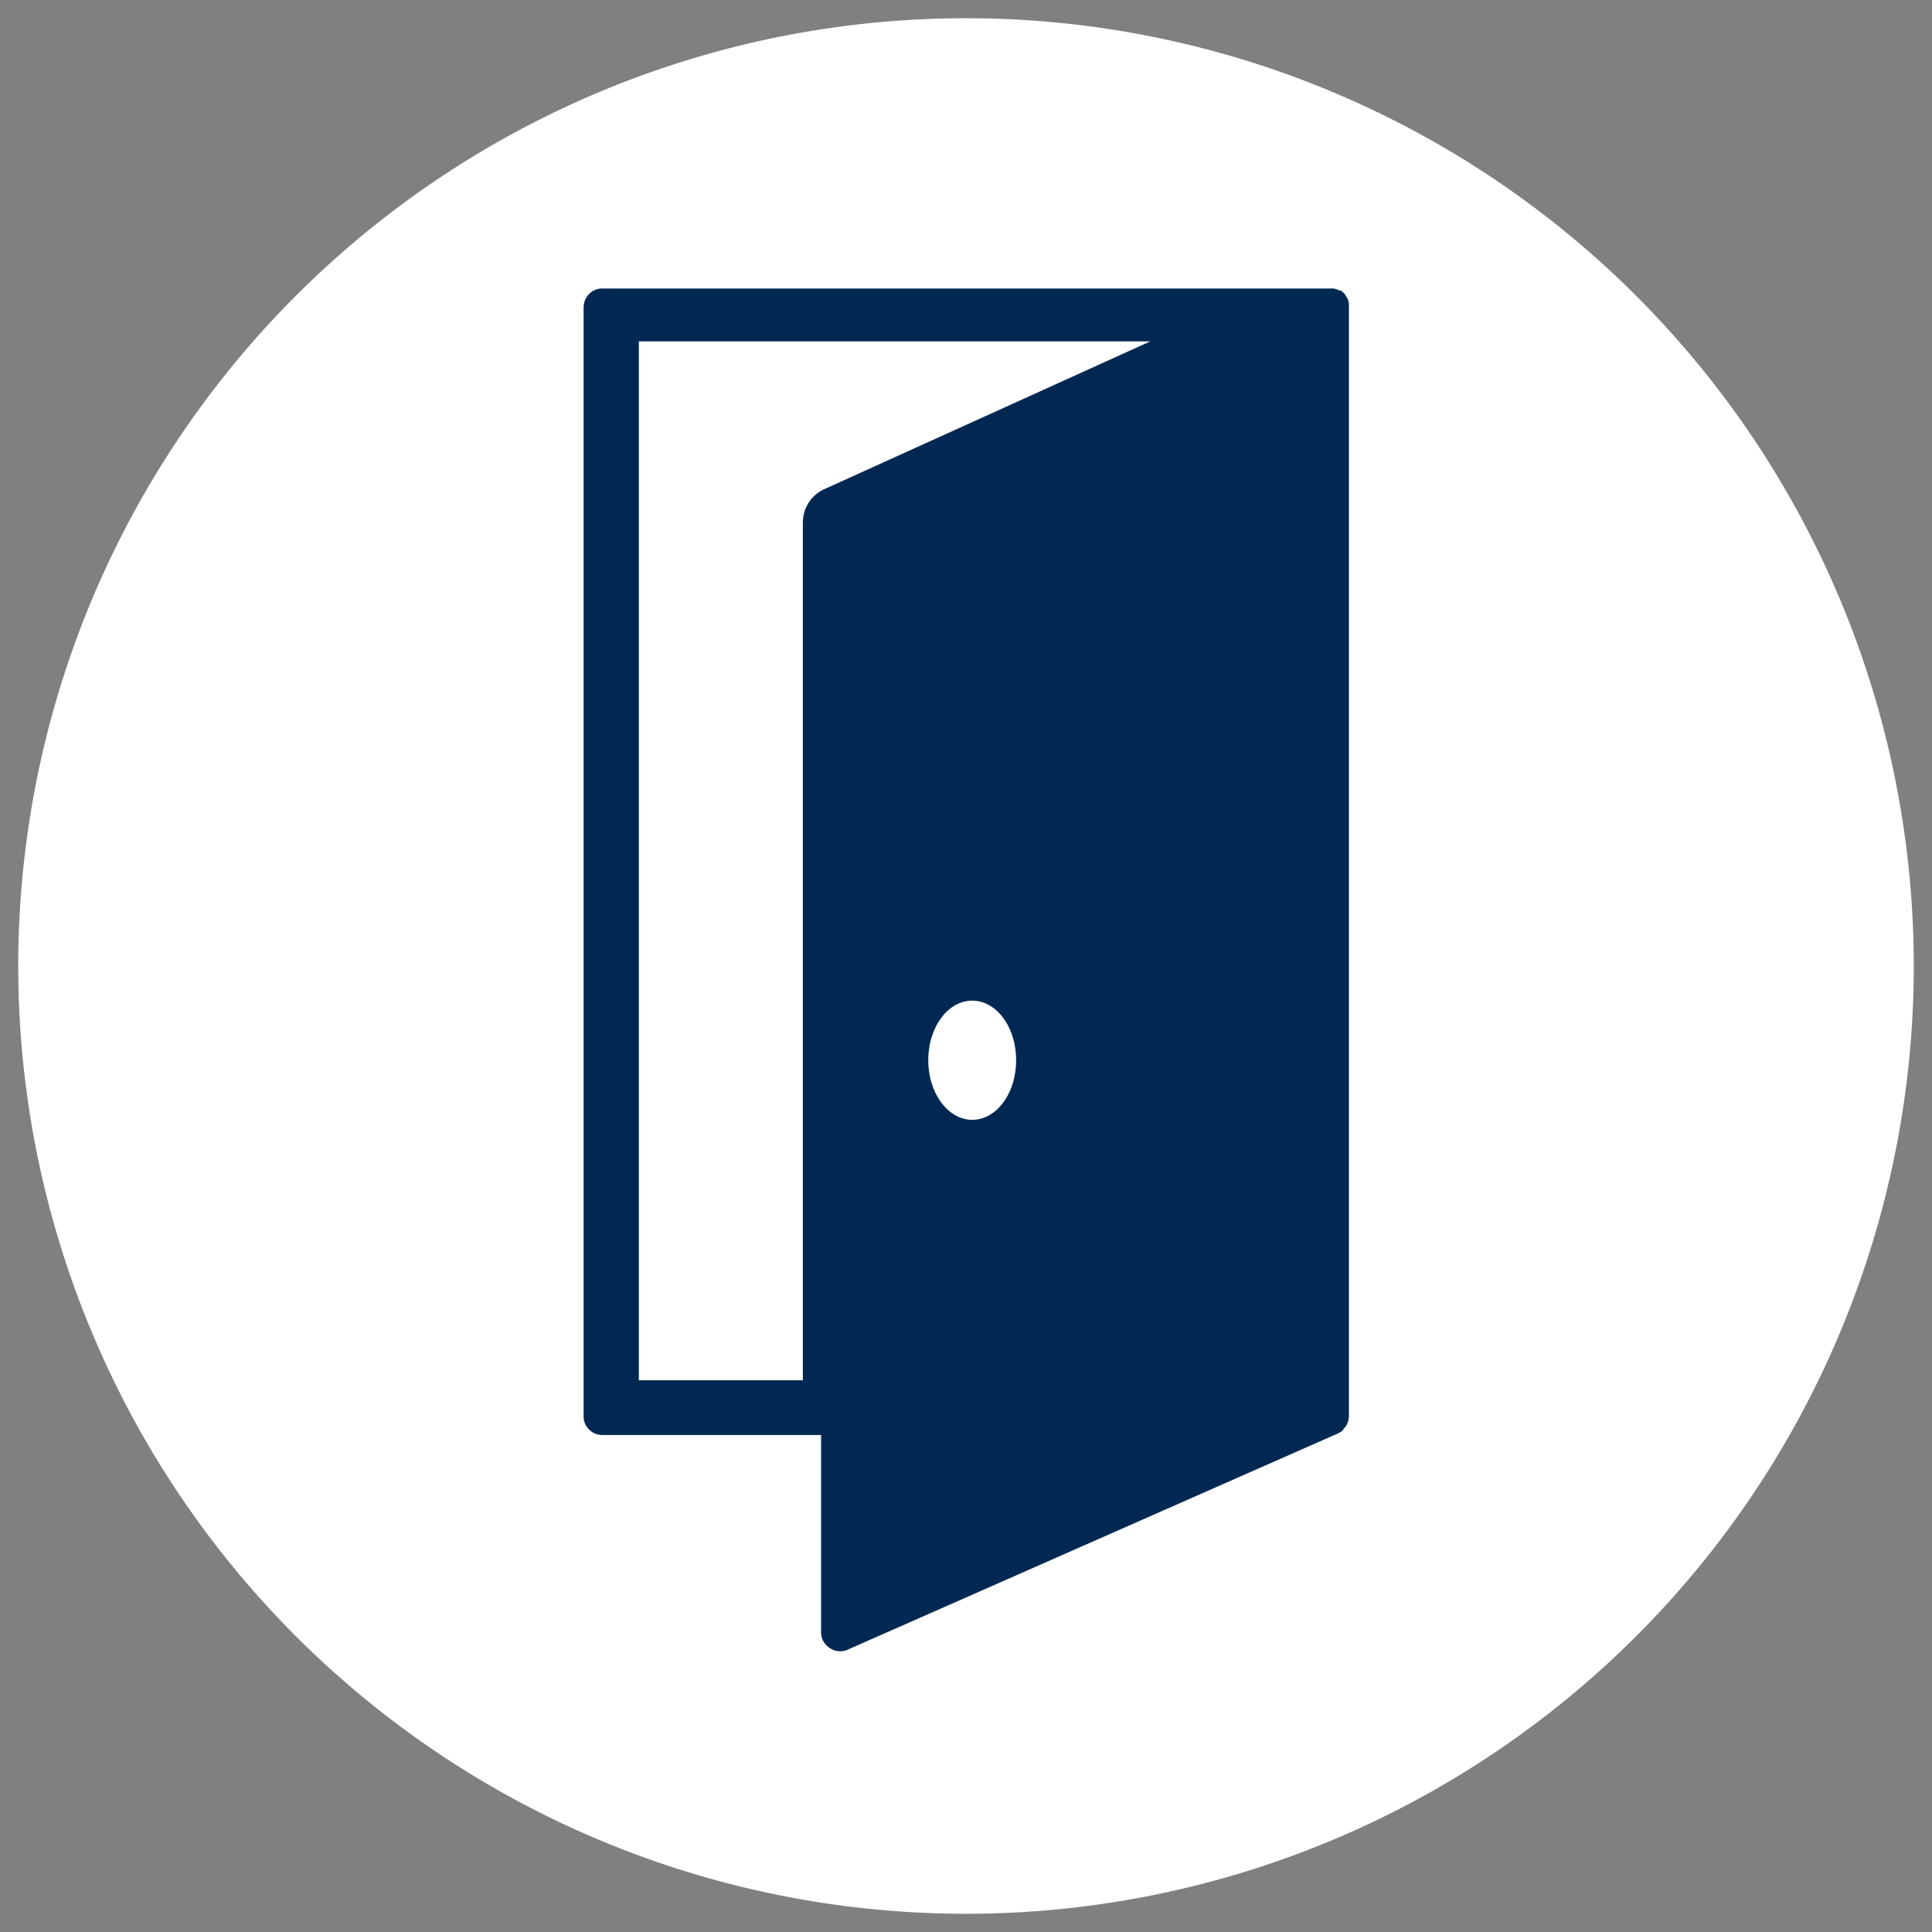
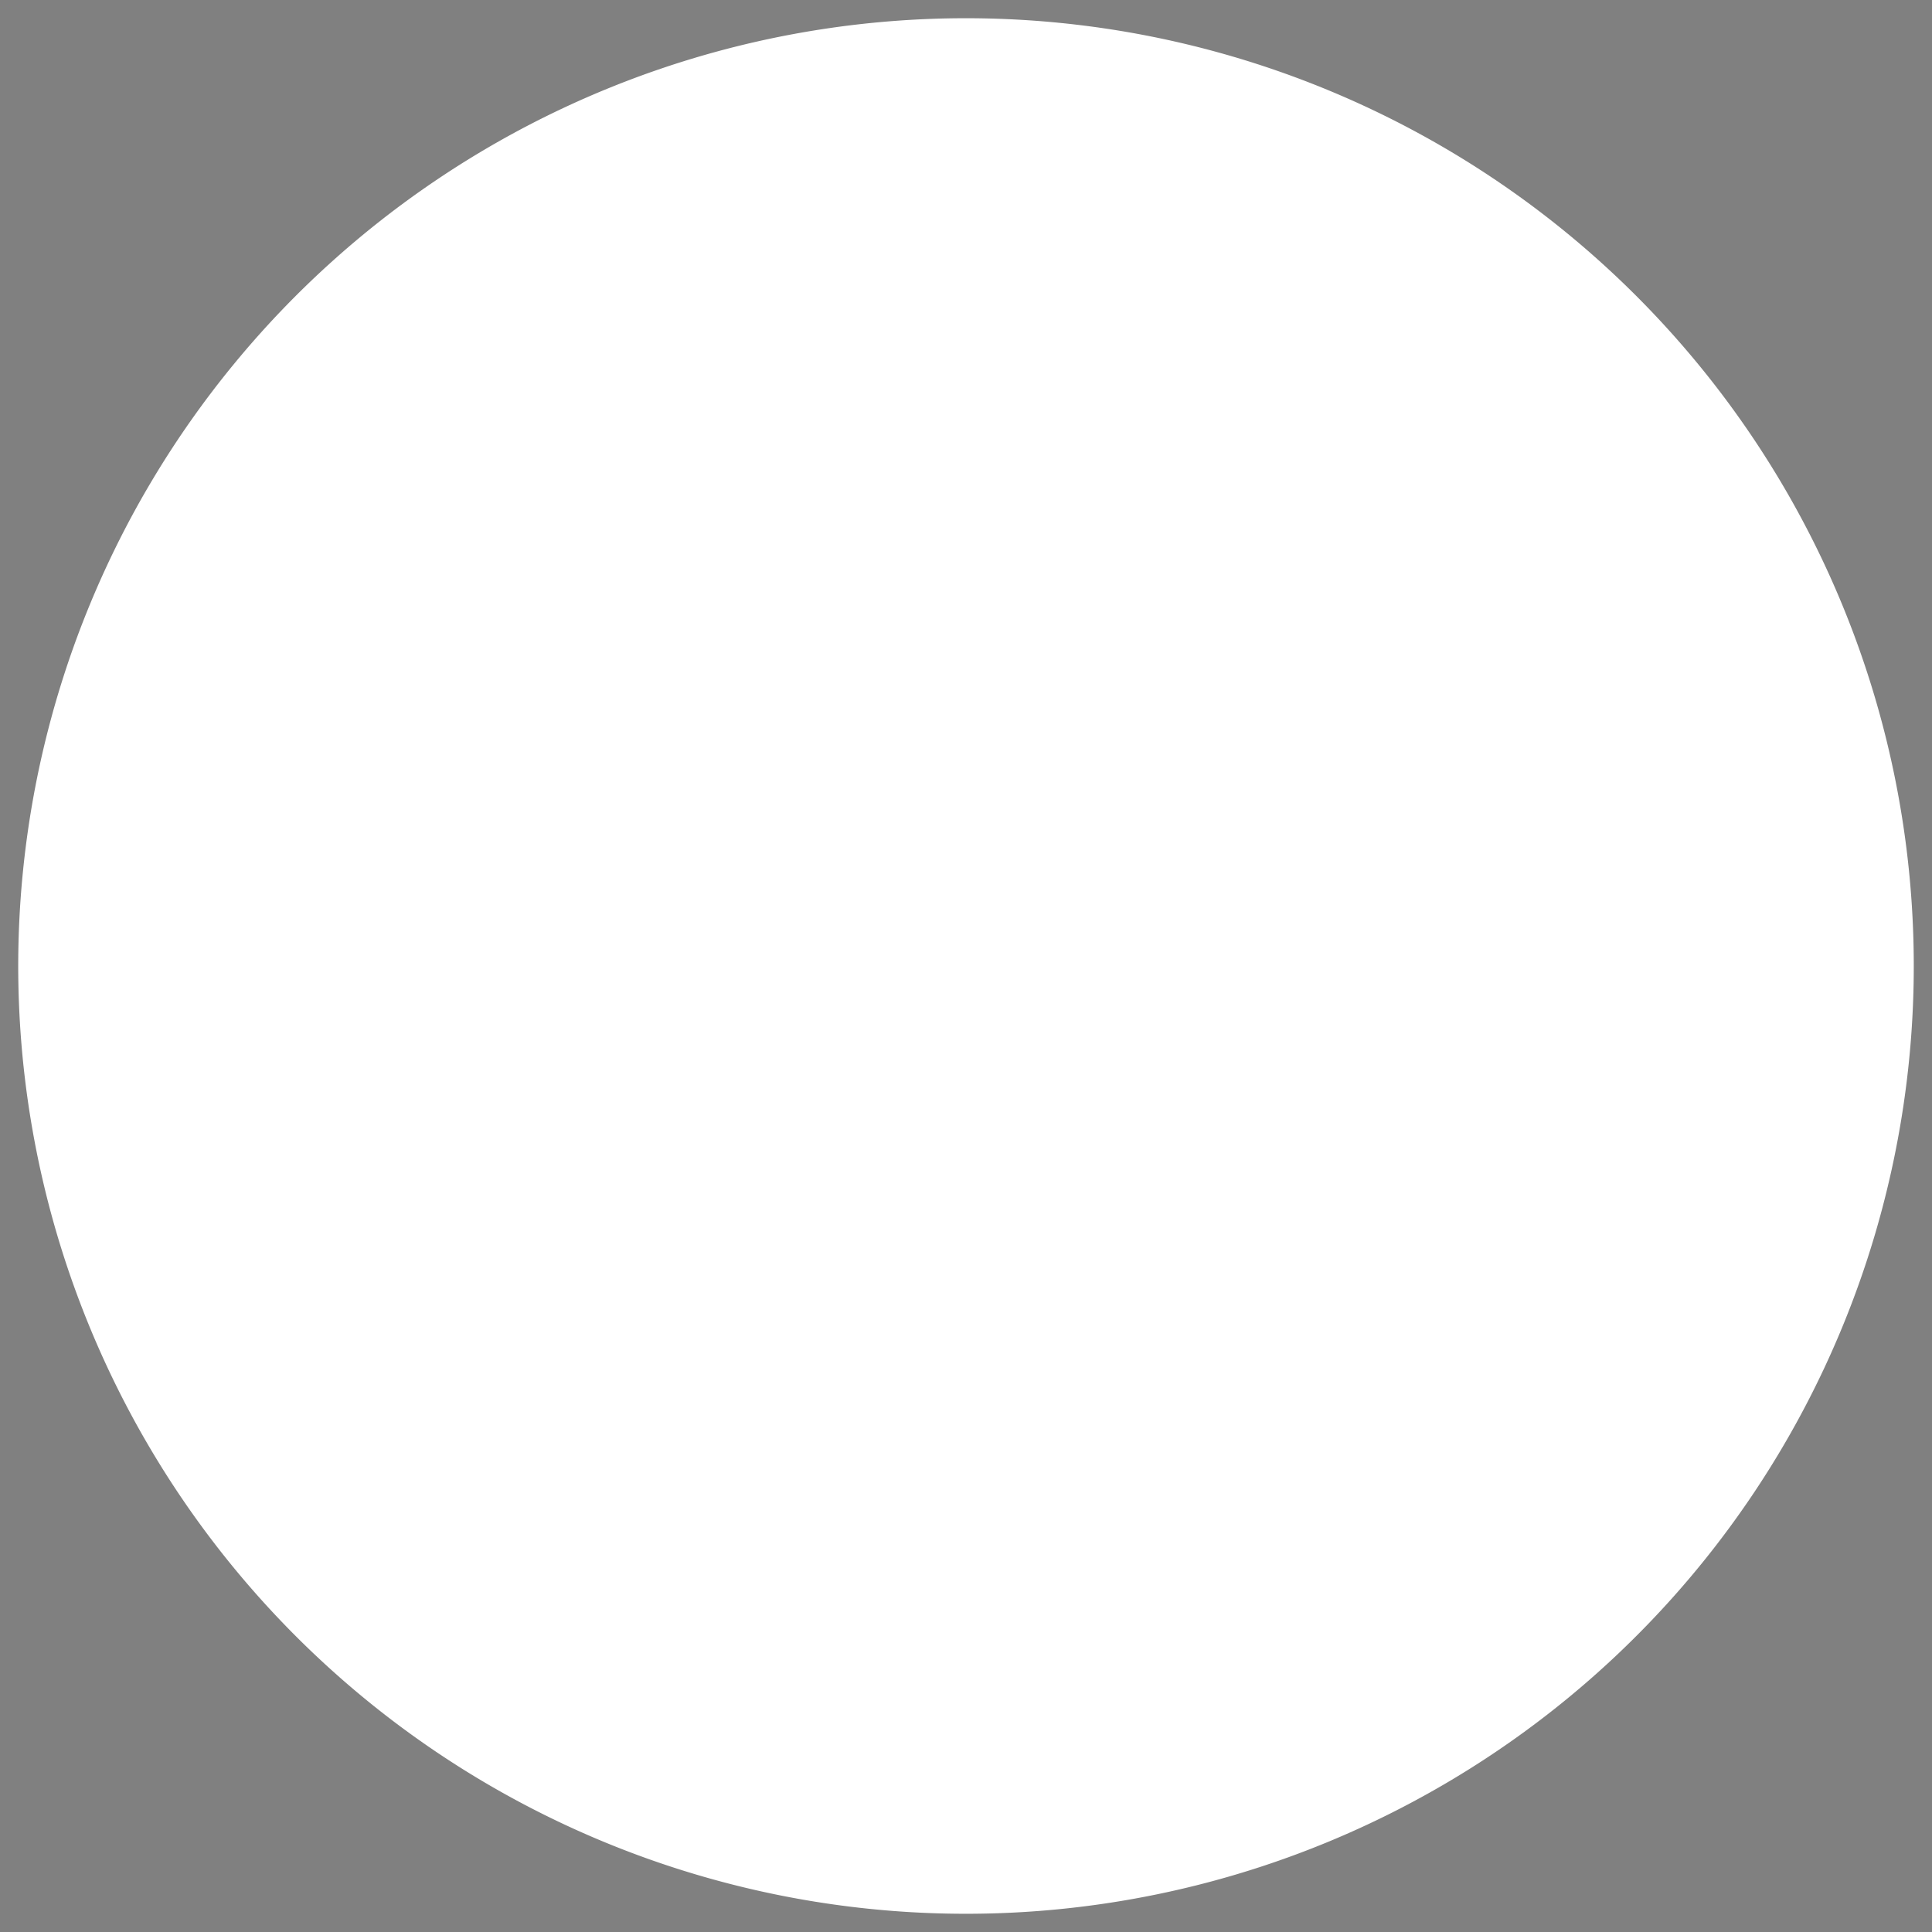
<svg xmlns="http://www.w3.org/2000/svg" id="レイヤー_1" data-name="レイヤー 1" viewBox="0 0 106 106">
  <rect x="0" y="0" width="106" height="106" fill="#808080" stroke="none" />
  <defs>
    <style>.cls-1{fill:#fff;}.cls-2{fill:#002853;}</style>
  </defs>
  <title>svg_スライス_200401</title>
  <path class="cls-1" d="M105,53A52,52,0,1,1,53,1,52,52,0,0,1,105,53Z" />
-   <path class="cls-2" d="M73.92,16.36a.5.5,0,0,0-.08-.12.62.62,0,0,0-.11-.17,1.05,1.05,0,0,0-.11-.07s0-.05-.05-.06l-.08,0a1.63,1.63,0,0,0-.31-.11l-.13,0h-40a1,1,0,0,0-.73.3,1.06,1.06,0,0,0-.3.73V77.7a1,1,0,0,0,.3.73,1,1,0,0,0,.73.3h12V89.56a1,1,0,0,0,.48.86,1,1,0,0,0,1,.08L73.42,78.64l0,0a1.07,1.07,0,0,0,.28-.19s0-.08.08-.12a.44.44,0,0,0,.08-.11,1.08,1.08,0,0,0,.15-.5V16.8A.93.93,0,0,0,73.92,16.36ZM53.34,61.44c-1.33,0-2.41-1.47-2.41-3.27S52,54.9,53.34,54.9s2.41,1.46,2.41,3.27S54.68,61.44,53.34,61.44ZM45.2,26.85a2,2,0,0,0-1.15,1.8V75.73h-9v-57H63.11Z" />
</svg>